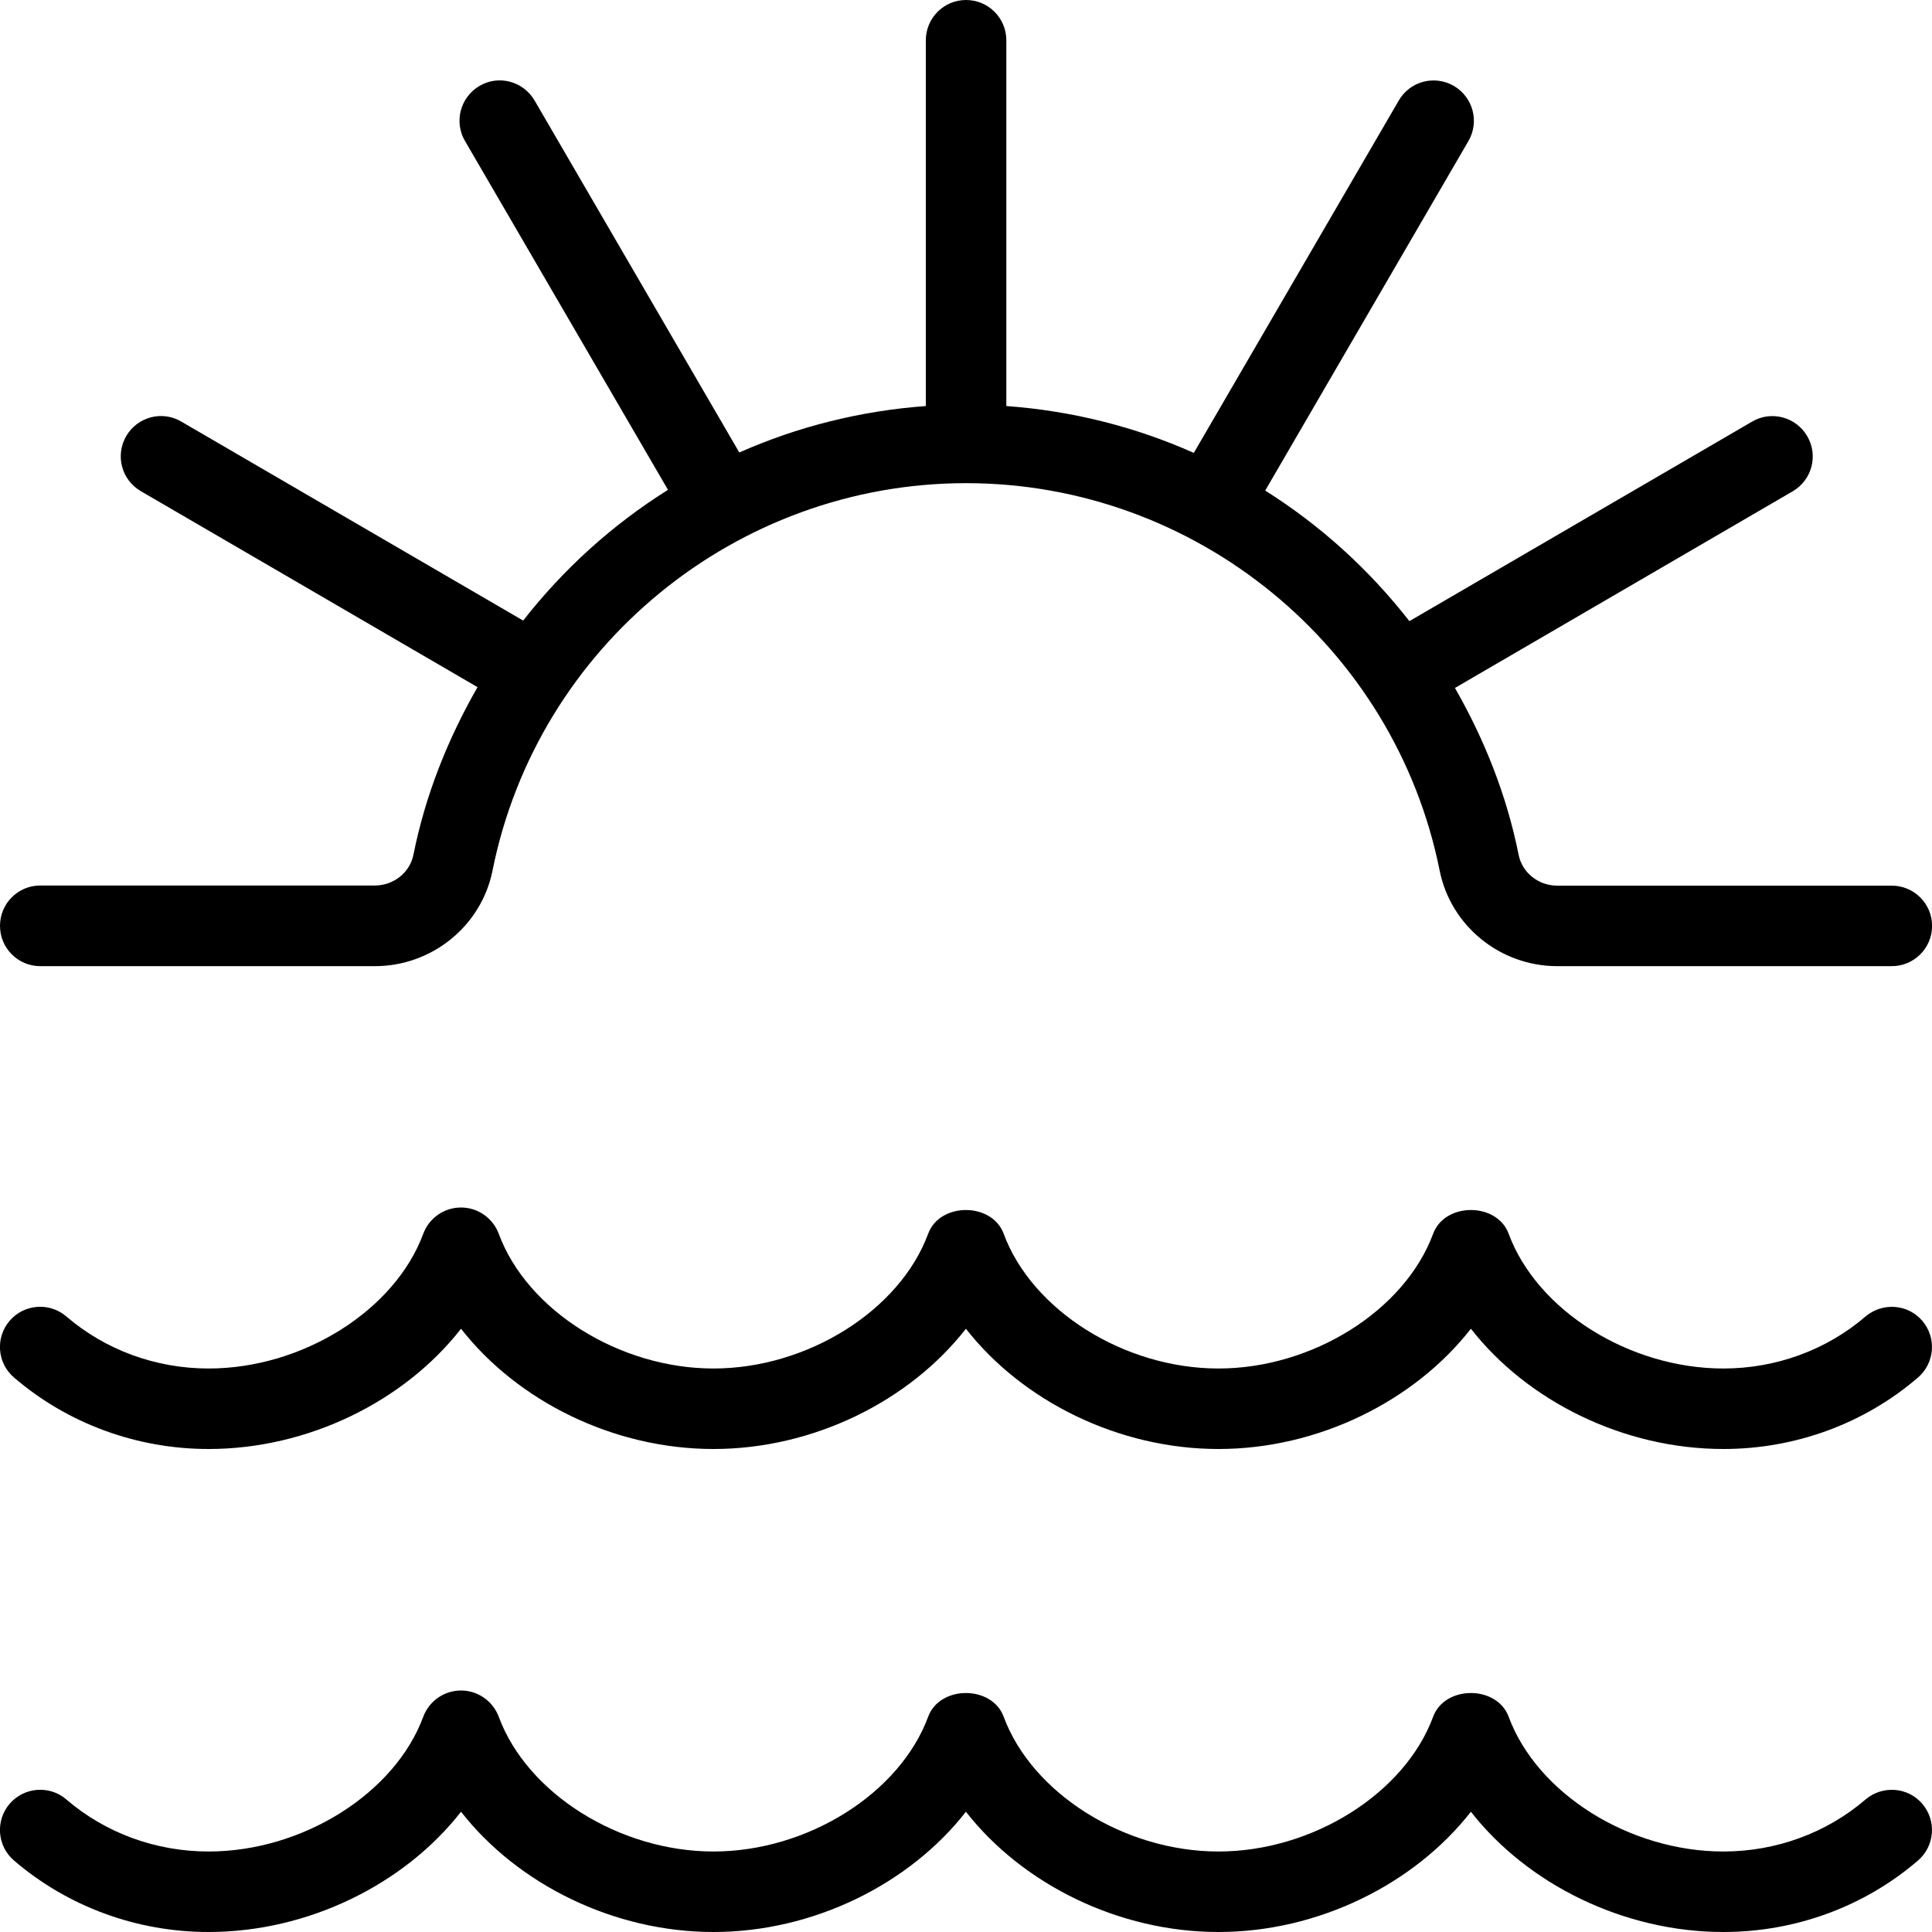
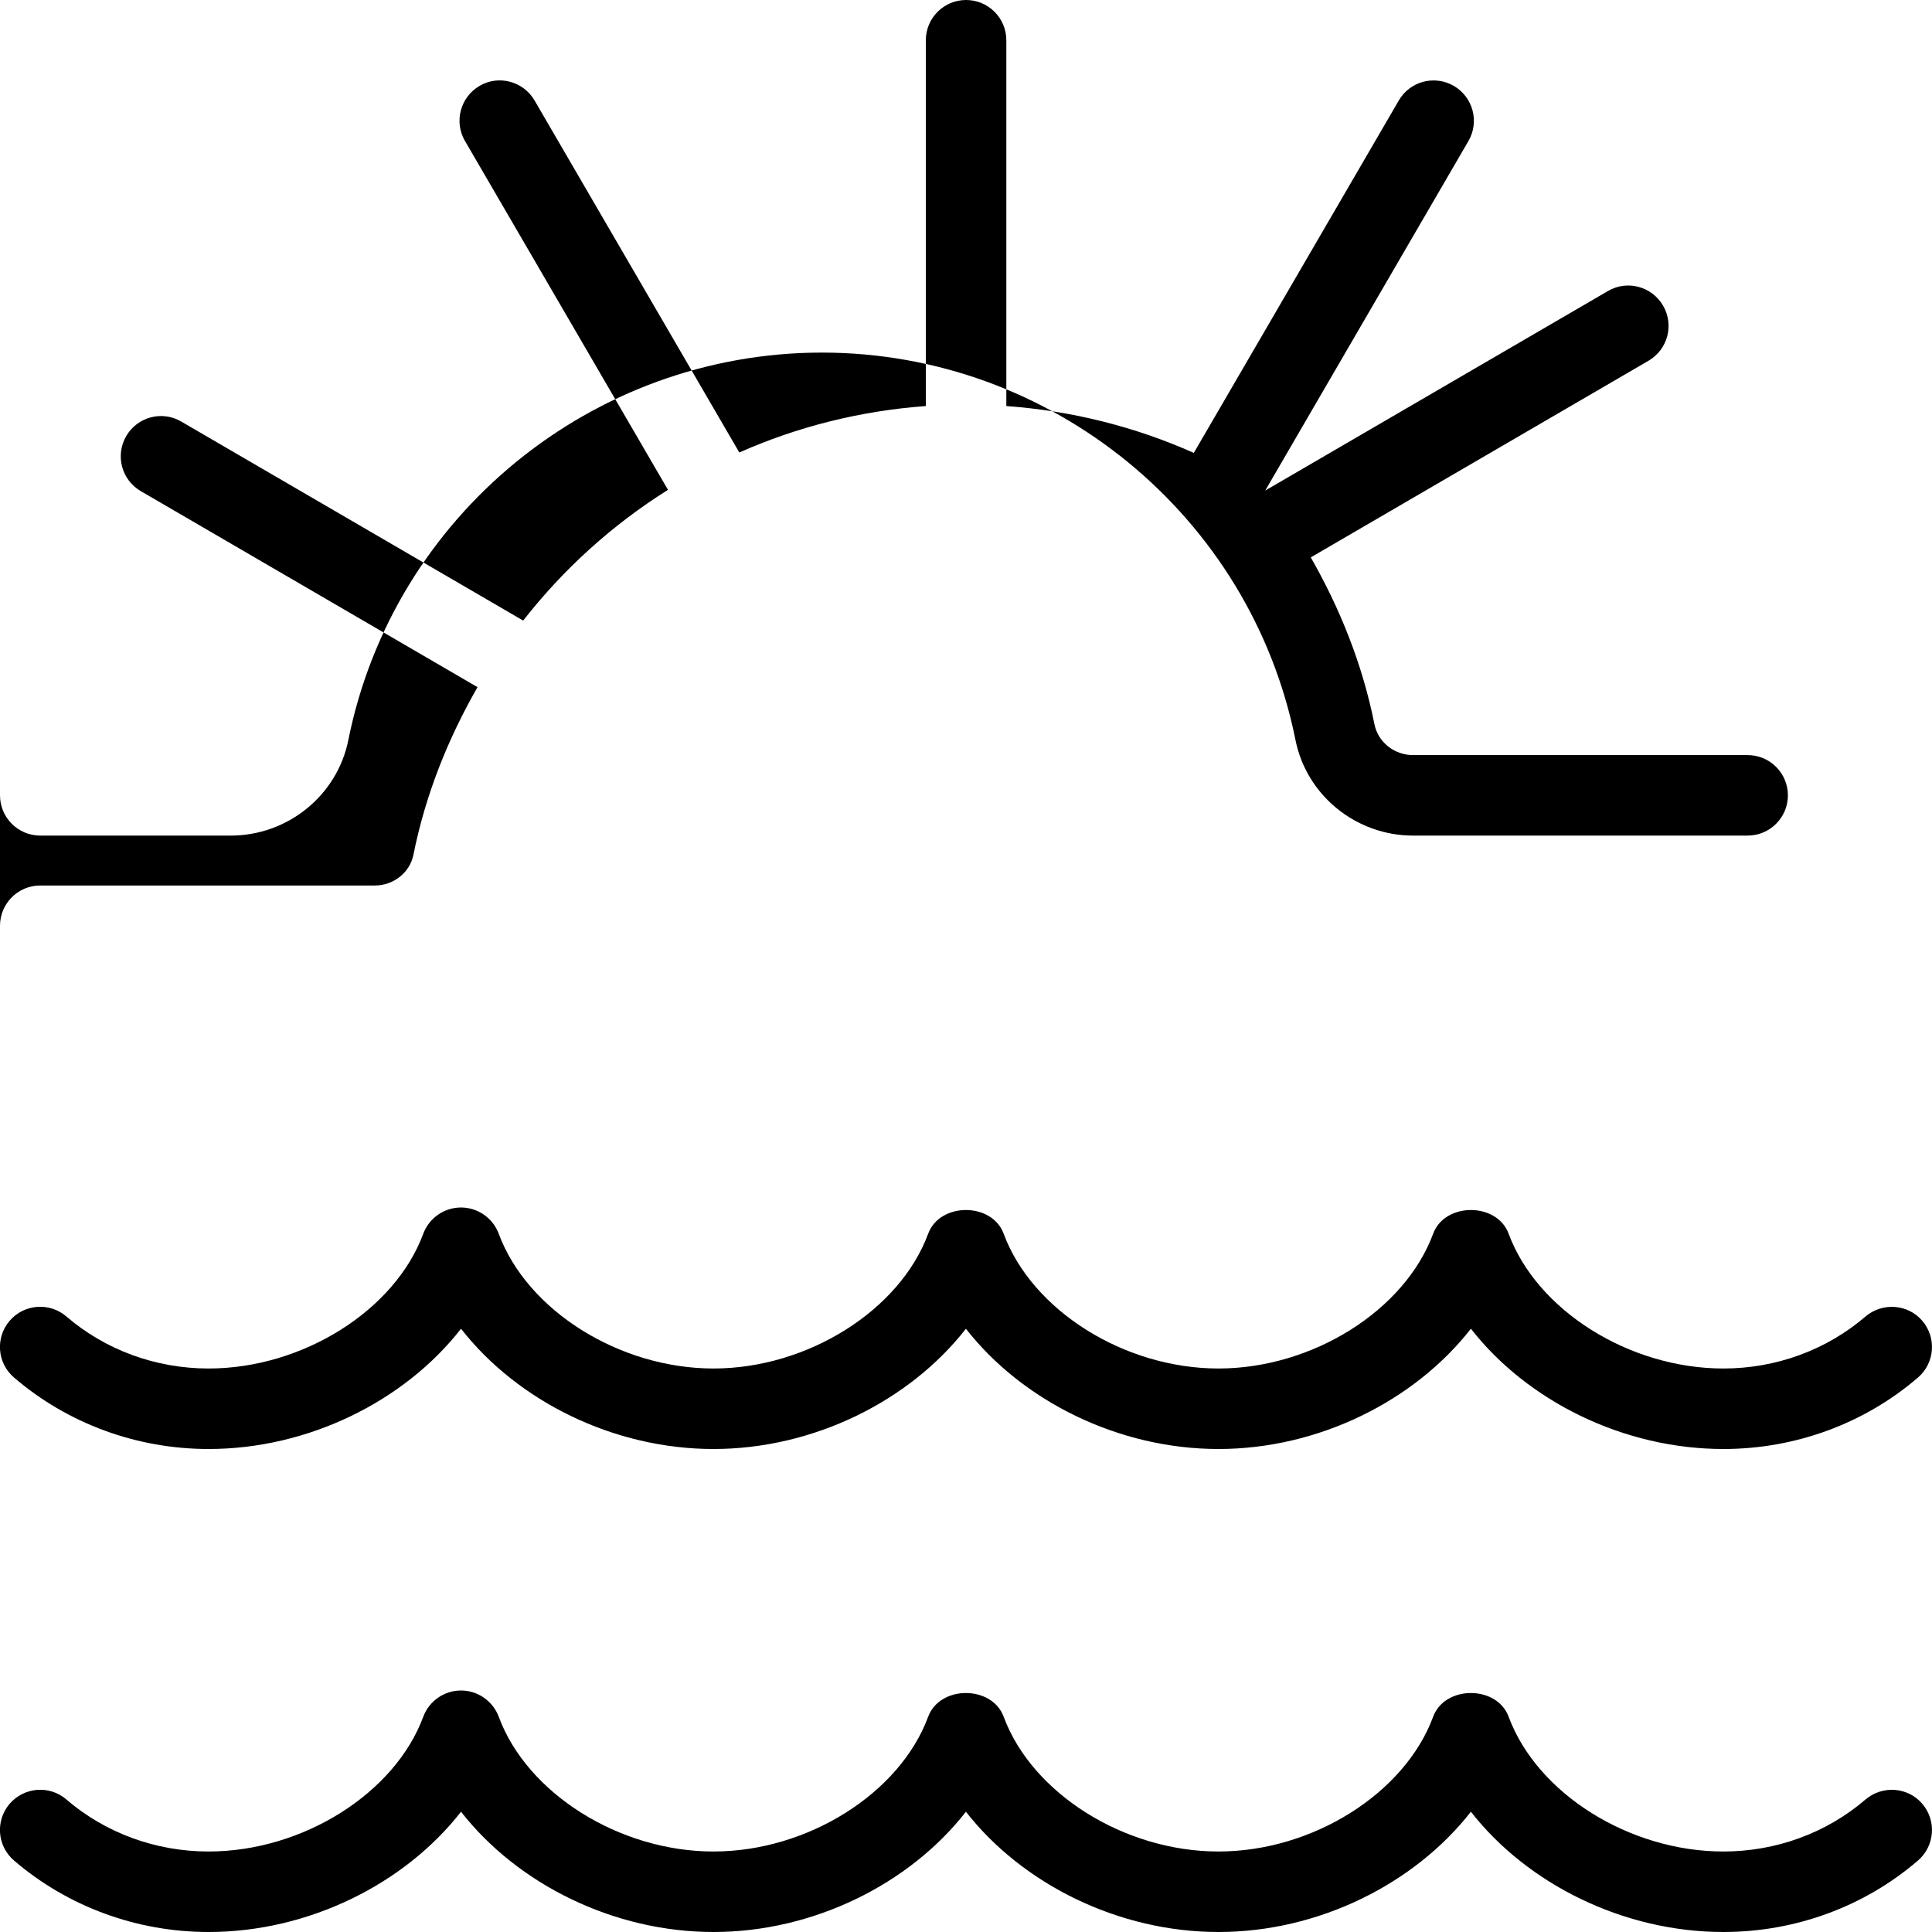
<svg xmlns="http://www.w3.org/2000/svg" id="Layer_1" data-name="Layer 1" viewBox="0 0 24 24">
-   <path d="m0,11.5c0-.276.224-.5.5-.5h4.156c.234,0,.436-.161.48-.383.15-.749.431-1.444.796-2.081L1.749,6.101c-.239-.139-.32-.444-.181-.684.139-.238.445-.321.684-.18l4.247,2.472c.503-.643,1.109-1.191,1.799-1.624L5.776,1.751c-.139-.238-.058-.544.181-.684.237-.14.544-.058.684.182l2.543,4.372c.722-.32,1.501-.517,2.317-.577V.5c0-.276.224-.5.5-.5s.5.224.5.5v4.544c.821.06,1.603.259,2.329.582l2.546-4.377c.139-.241.445-.32.684-.182.239.14.32.445.182.684l-2.525,4.343c.687.433,1.29.98,1.791,1.622l4.258-2.479c.236-.139.544-.059.684.181s.059.545-.18.685l-4.196,2.443c.363.635.642,1.327.791,2.073.044.222.246.383.48.383h4.156c.276,0,.5.224.5.5s-.224.5-.5.5h-4.156c-.709,0-1.323-.499-1.461-1.187-.559-2.789-3.032-4.813-5.883-4.813s-5.324,2.024-5.883,4.814c-.138.687-.752,1.186-1.461,1.186H.5c-.276,0-.5-.224-.5-.5Zm23.174,10.854c-.484.416-1.111.646-1.765.646-1.168,0-2.315-.72-2.668-1.674-.145-.393-.793-.393-.938,0-.353.954-1.499,1.674-2.667,1.674s-2.315-.72-2.668-1.674c-.145-.393-.793-.393-.938,0-.353.954-1.5,1.674-2.667,1.674s-2.315-.72-2.667-1.673c-.073-.196-.26-.327-.469-.327s-.396.13-.469.326c-.353.954-1.5,1.674-2.667,1.674-.654,0-1.281-.229-1.766-.646-.208-.18-.524-.156-.705.053-.18.21-.156.525.054.705.666.572,1.524.888,2.417.888,1.239,0,2.434-.594,3.136-1.494.703.9,1.896,1.494,3.136,1.494s2.434-.594,3.136-1.494c.703.9,1.897,1.494,3.137,1.494s2.433-.594,3.136-1.494c.703.9,1.897,1.494,3.137,1.494.893,0,1.751-.315,2.417-.888.209-.18.233-.495.053-.705-.179-.209-.494-.232-.705-.053Zm0-6c-.484.416-1.111.646-1.765.646-1.168,0-2.315-.72-2.668-1.674-.145-.393-.793-.393-.938,0-.353.954-1.499,1.674-2.667,1.674s-2.315-.72-2.668-1.674c-.145-.393-.793-.393-.938,0-.353.954-1.5,1.674-2.667,1.674s-2.315-.72-2.667-1.673c-.073-.196-.26-.327-.469-.327s-.396.13-.469.326c-.353.954-1.5,1.674-2.667,1.674-.654,0-1.281-.229-1.766-.646-.208-.179-.524-.157-.705.053-.18.21-.156.525.054.705.666.572,1.524.888,2.417.888,1.239,0,2.434-.594,3.136-1.494.703.9,1.896,1.494,3.136,1.494s2.434-.594,3.136-1.494c.703.9,1.897,1.494,3.137,1.494s2.433-.594,3.136-1.494c.703.9,1.897,1.494,3.137,1.494.893,0,1.751-.315,2.417-.888.209-.18.233-.495.053-.705-.179-.209-.494-.231-.705-.053Z" />
+   <path d="m0,11.5c0-.276.224-.5.5-.5h4.156c.234,0,.436-.161.48-.383.15-.749.431-1.444.796-2.081L1.749,6.101c-.239-.139-.32-.444-.181-.684.139-.238.445-.321.684-.18l4.247,2.472c.503-.643,1.109-1.191,1.799-1.624L5.776,1.751c-.139-.238-.058-.544.181-.684.237-.14.544-.058.684.182l2.543,4.372c.722-.32,1.501-.517,2.317-.577V.5c0-.276.224-.5.5-.5s.5.224.5.5v4.544c.821.06,1.603.259,2.329.582l2.546-4.377c.139-.241.445-.32.684-.182.239.14.32.445.182.684l-2.525,4.343l4.258-2.479c.236-.139.544-.059.684.181s.059.545-.18.685l-4.196,2.443c.363.635.642,1.327.791,2.073.044.222.246.383.48.383h4.156c.276,0,.5.224.5.5s-.224.5-.5.5h-4.156c-.709,0-1.323-.499-1.461-1.187-.559-2.789-3.032-4.813-5.883-4.813s-5.324,2.024-5.883,4.814c-.138.687-.752,1.186-1.461,1.186H.5c-.276,0-.5-.224-.5-.5Zm23.174,10.854c-.484.416-1.111.646-1.765.646-1.168,0-2.315-.72-2.668-1.674-.145-.393-.793-.393-.938,0-.353.954-1.499,1.674-2.667,1.674s-2.315-.72-2.668-1.674c-.145-.393-.793-.393-.938,0-.353.954-1.5,1.674-2.667,1.674s-2.315-.72-2.667-1.673c-.073-.196-.26-.327-.469-.327s-.396.13-.469.326c-.353.954-1.5,1.674-2.667,1.674-.654,0-1.281-.229-1.766-.646-.208-.18-.524-.156-.705.053-.18.21-.156.525.054.705.666.572,1.524.888,2.417.888,1.239,0,2.434-.594,3.136-1.494.703.9,1.896,1.494,3.136,1.494s2.434-.594,3.136-1.494c.703.9,1.897,1.494,3.137,1.494s2.433-.594,3.136-1.494c.703.9,1.897,1.494,3.137,1.494.893,0,1.751-.315,2.417-.888.209-.18.233-.495.053-.705-.179-.209-.494-.232-.705-.053Zm0-6c-.484.416-1.111.646-1.765.646-1.168,0-2.315-.72-2.668-1.674-.145-.393-.793-.393-.938,0-.353.954-1.499,1.674-2.667,1.674s-2.315-.72-2.668-1.674c-.145-.393-.793-.393-.938,0-.353.954-1.5,1.674-2.667,1.674s-2.315-.72-2.667-1.673c-.073-.196-.26-.327-.469-.327s-.396.13-.469.326c-.353.954-1.5,1.674-2.667,1.674-.654,0-1.281-.229-1.766-.646-.208-.179-.524-.157-.705.053-.18.21-.156.525.054.705.666.572,1.524.888,2.417.888,1.239,0,2.434-.594,3.136-1.494.703.9,1.896,1.494,3.136,1.494s2.434-.594,3.136-1.494c.703.9,1.897,1.494,3.137,1.494s2.433-.594,3.136-1.494c.703.9,1.897,1.494,3.137,1.494.893,0,1.751-.315,2.417-.888.209-.18.233-.495.053-.705-.179-.209-.494-.231-.705-.053Z" />
</svg>